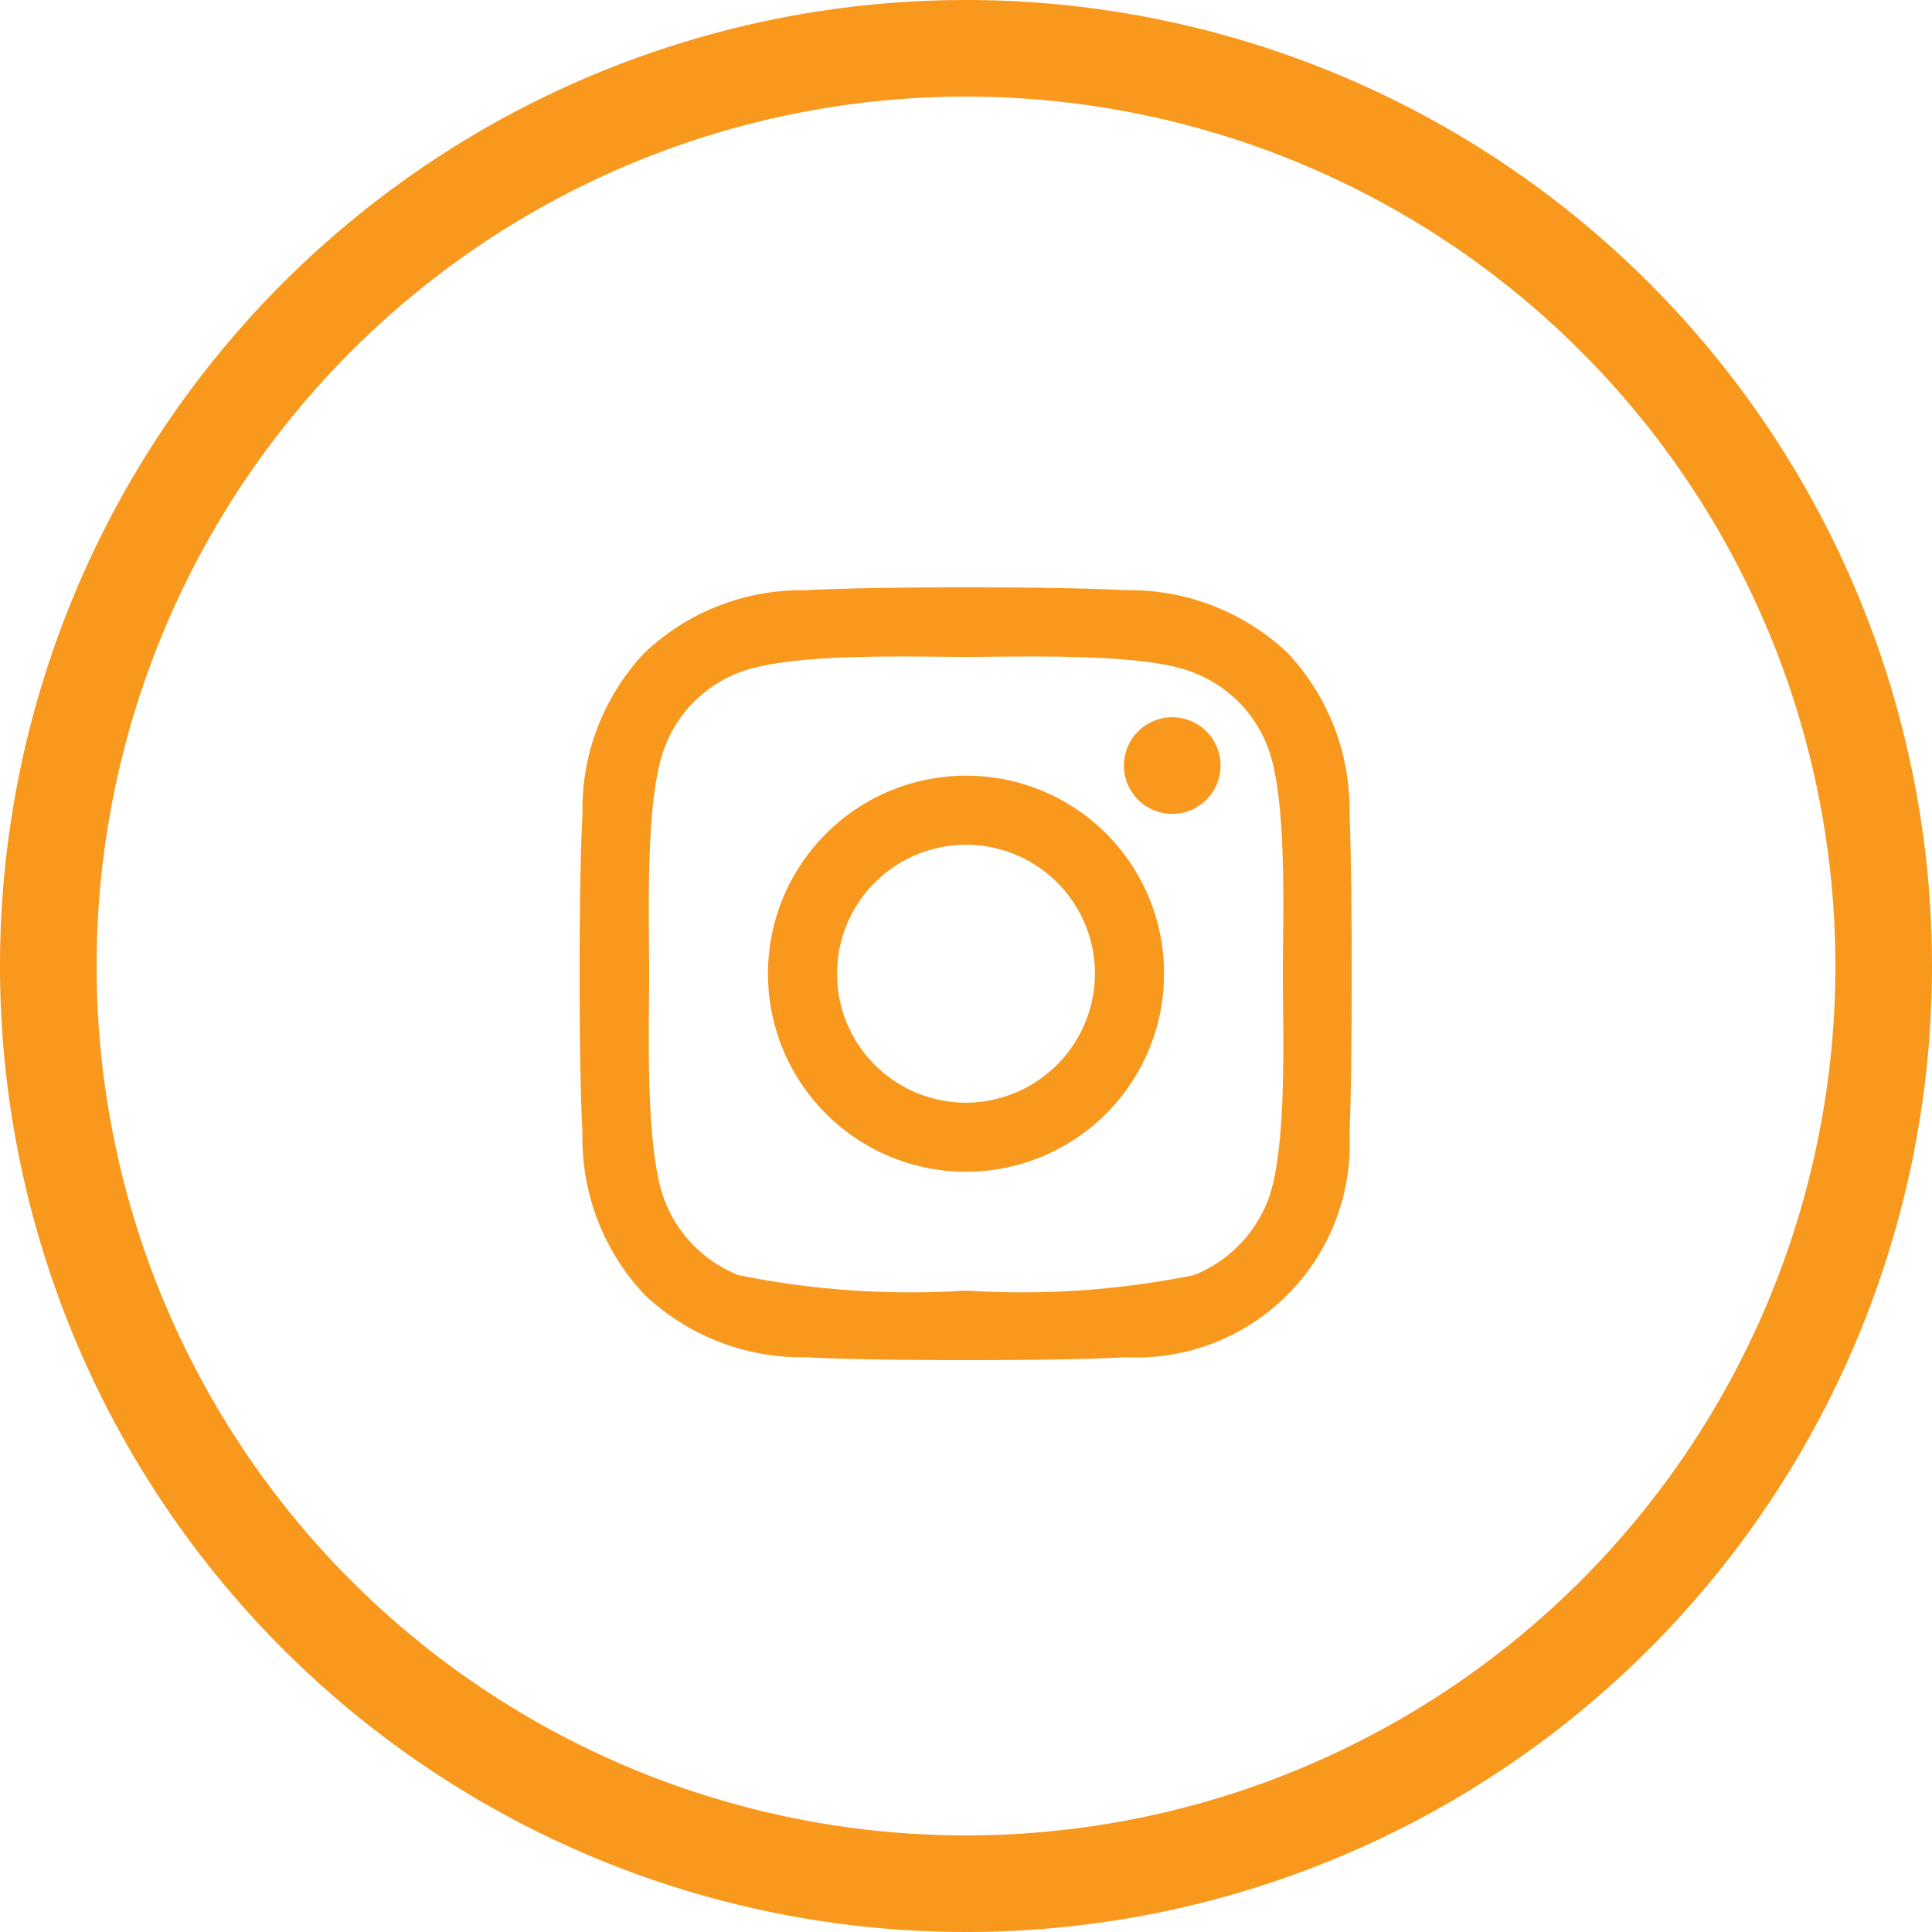
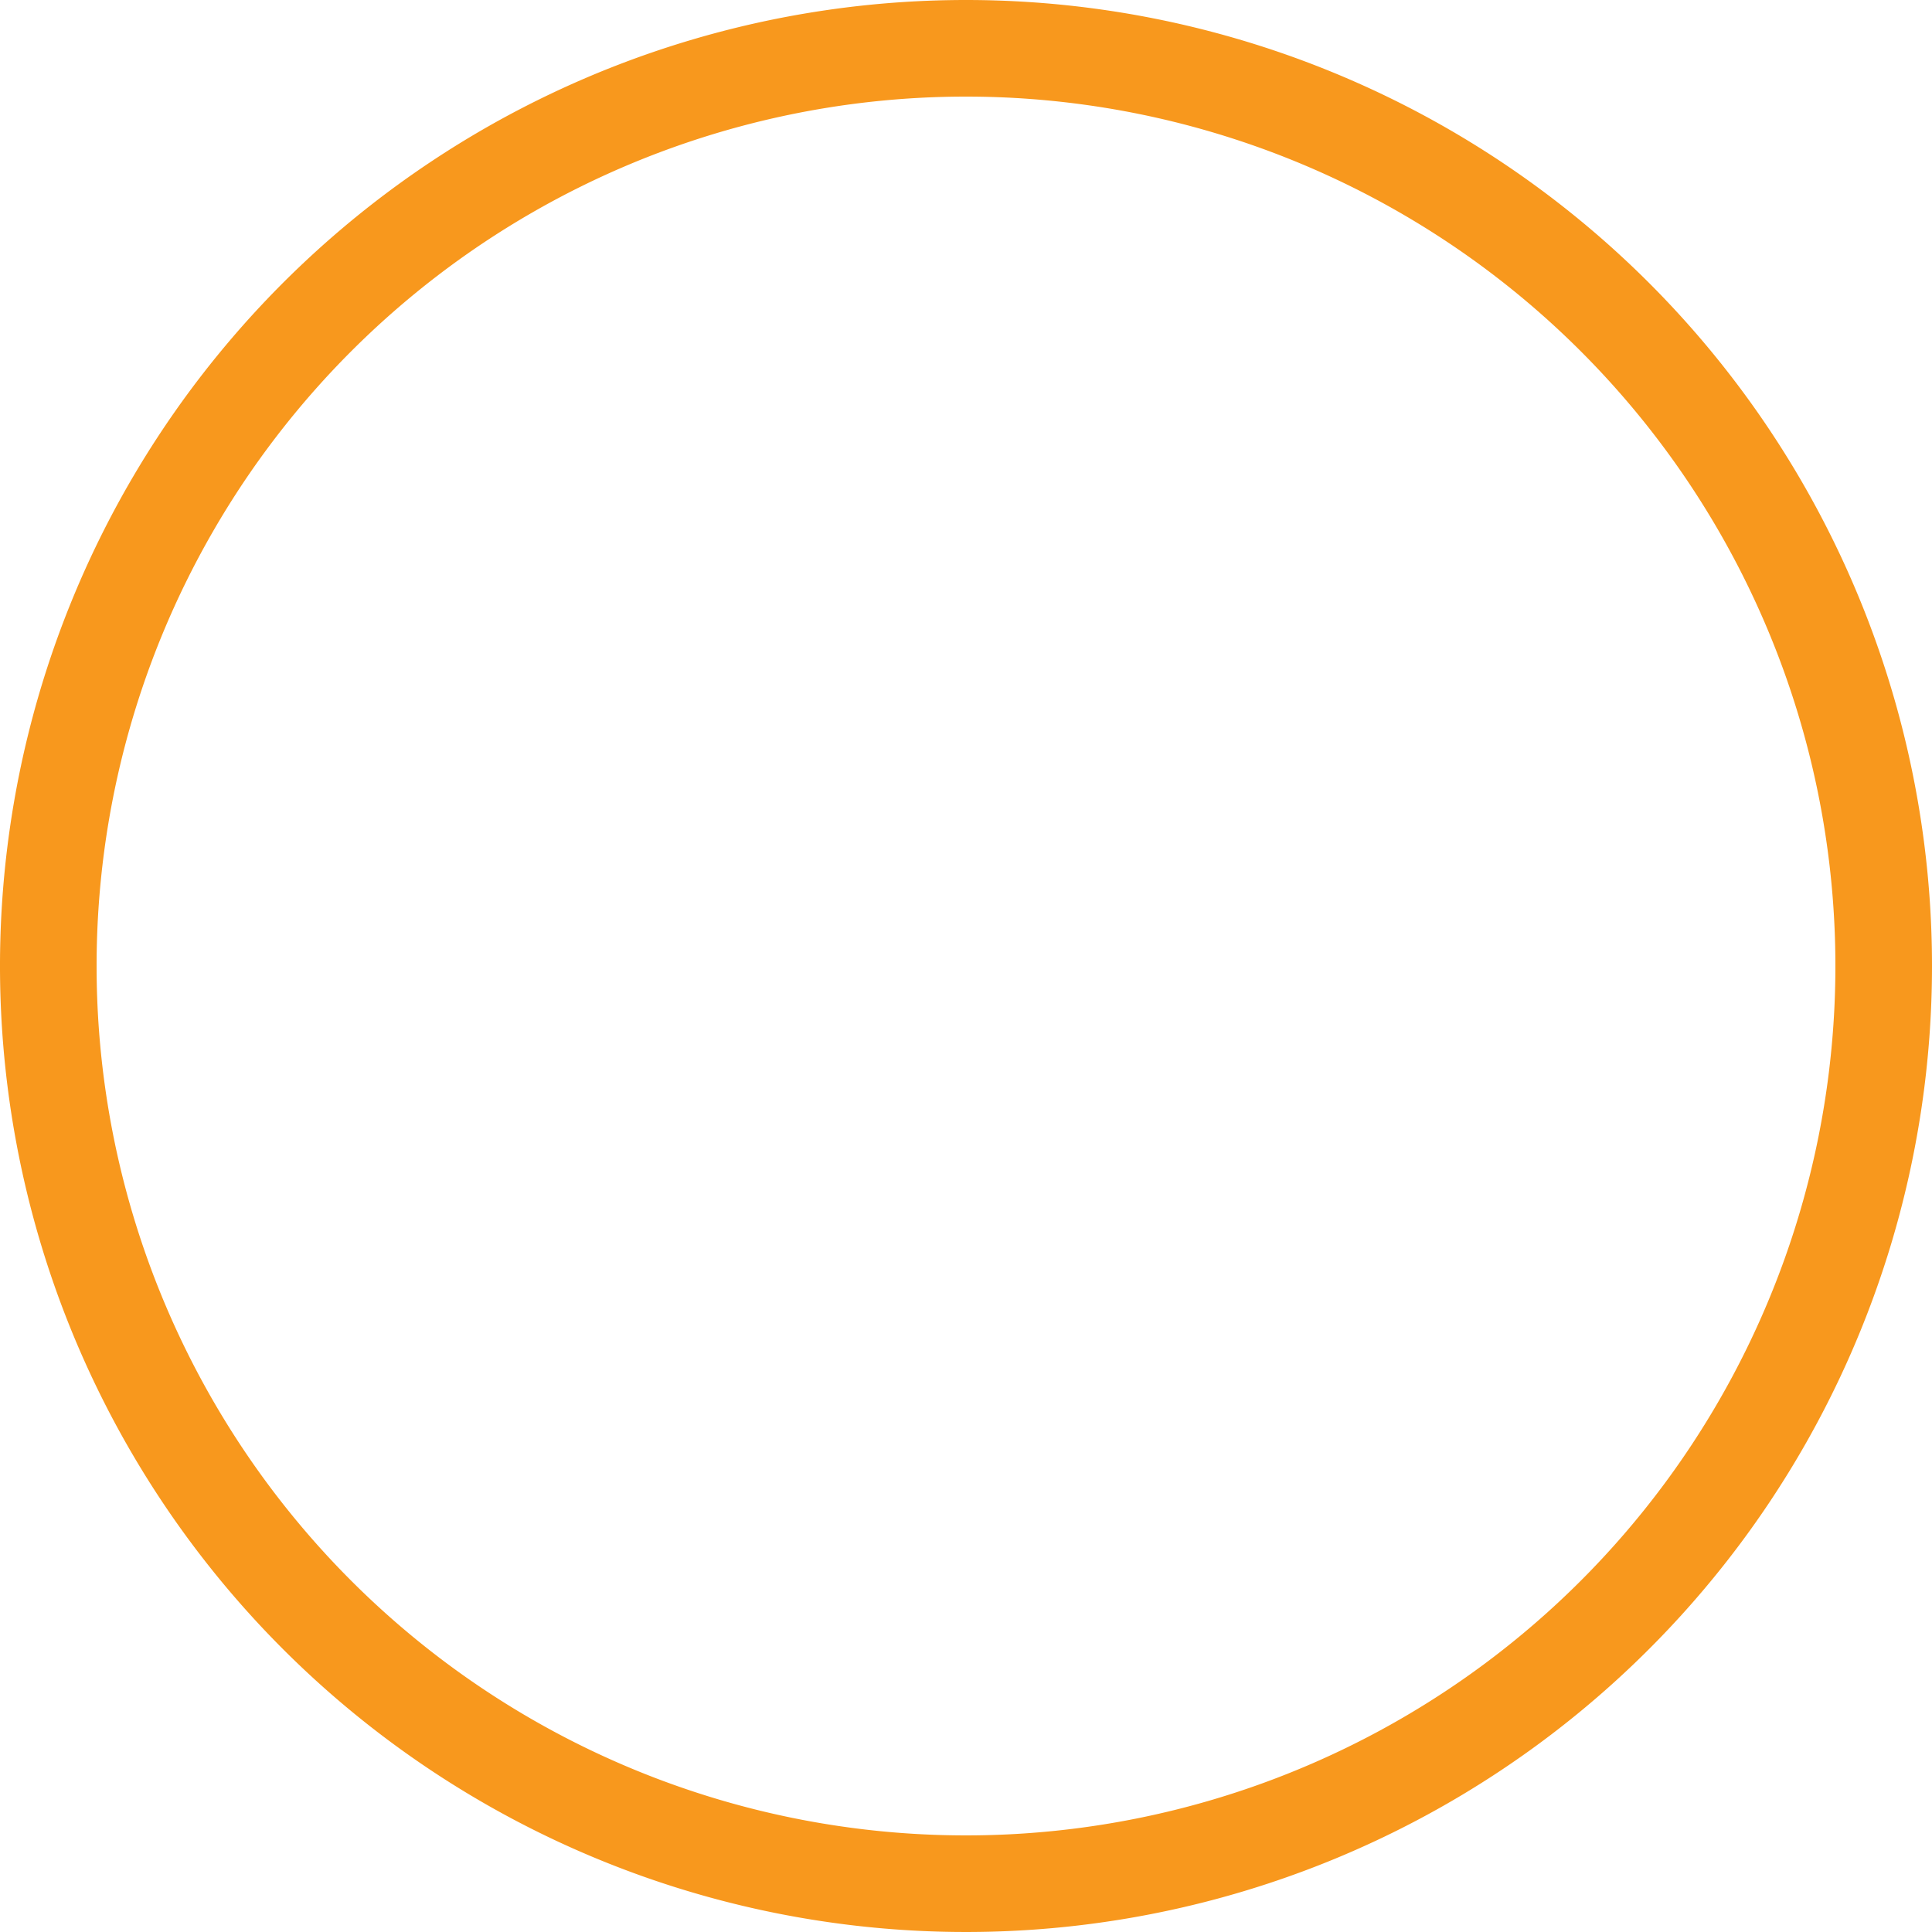
<svg xmlns="http://www.w3.org/2000/svg" viewBox="0 0 40 40">
  <defs>
    <style>.cls-1{fill:#f8981d;}</style>
  </defs>
  <title>ico_menu_instagram</title>
  <g id="Camada_2" data-name="Camada 2">
    <g id="Camada_1-2" data-name="Camada 1">
      <path class="cls-1" d="M20,2A18,18,0,1,1,2,20,18,18,0,0,1,20,2m0-2A20,20,0,1,0,40,20,20,20,0,0,0,20,0Z" />
-       <path class="cls-1" d="M27.94,23.46A4.42,4.42,0,0,1,23.3,28.1c-1.32.08-5.28.08-6.6,0a4.73,4.73,0,0,1-3.35-1.29,4.71,4.71,0,0,1-1.29-3.35c-.08-1.32-.08-5.28,0-6.6a4.71,4.71,0,0,1,1.29-3.35,4.73,4.73,0,0,1,3.35-1.29c1.32-.08,5.28-.08,6.6,0a4.76,4.76,0,0,1,3.35,1.29,4.73,4.73,0,0,1,1.29,3.35C28,18.18,28,22.14,27.94,23.46Zm-1.38-3.3c0-1.16.1-3.66-.32-4.71a2.65,2.65,0,0,0-1.52-1.52c-1-.42-3.55-.33-4.72-.33s-3.66-.09-4.71.33a2.65,2.65,0,0,0-1.52,1.52c-.42,1.05-.33,3.55-.33,4.71s-.09,3.66.33,4.72a2.7,2.7,0,0,0,1.52,1.52,17.91,17.91,0,0,0,4.71.32,18,18,0,0,0,4.72-.32,2.73,2.73,0,0,0,1.52-1.52C26.66,23.83,26.56,21.32,26.56,20.16Zm-2.46,0a4.1,4.1,0,1,1-4.1-4.1A4.09,4.09,0,0,1,24.1,20.16Zm-1.43,0A2.67,2.67,0,1,0,20,22.83,2.68,2.68,0,0,0,22.67,20.16Zm1.6-3.31a1,1,0,1,1,1-1A1,1,0,0,1,24.27,16.85Z" />
    </g>
  </g>
</svg>